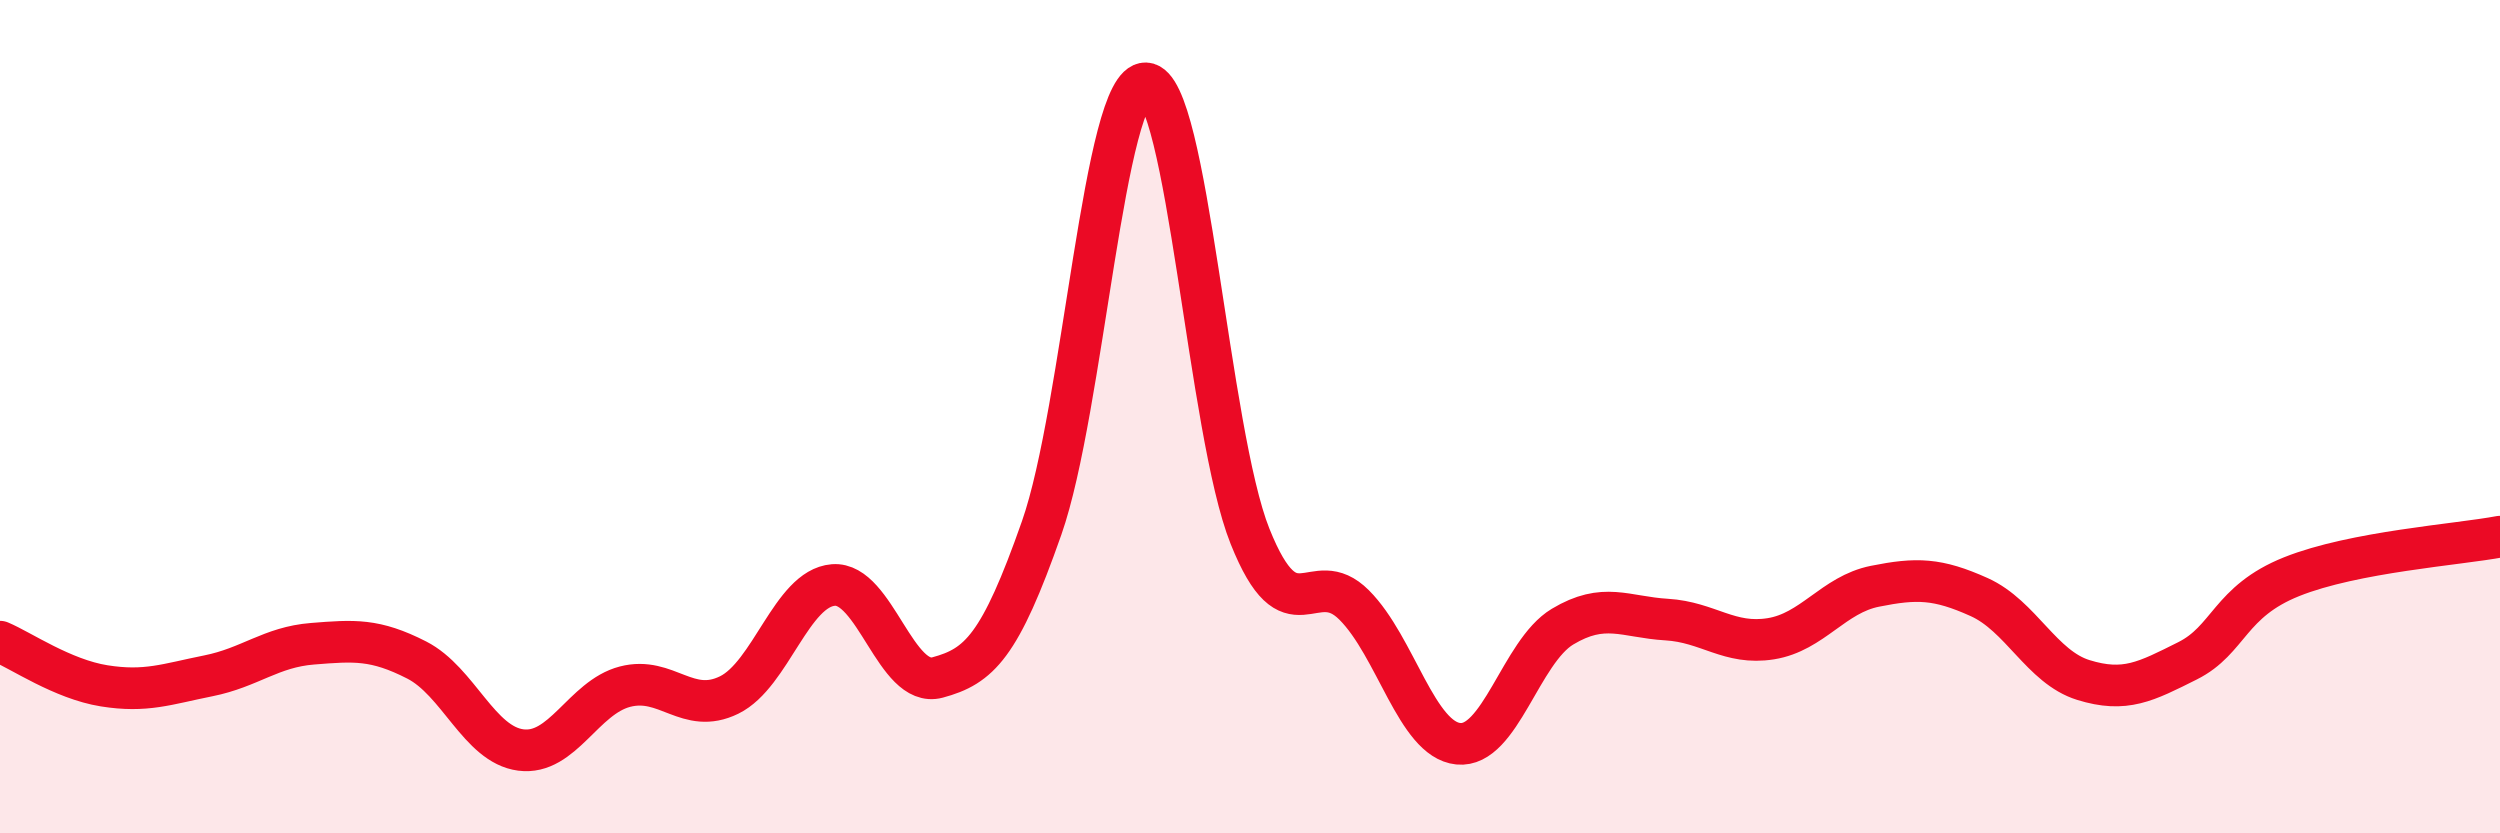
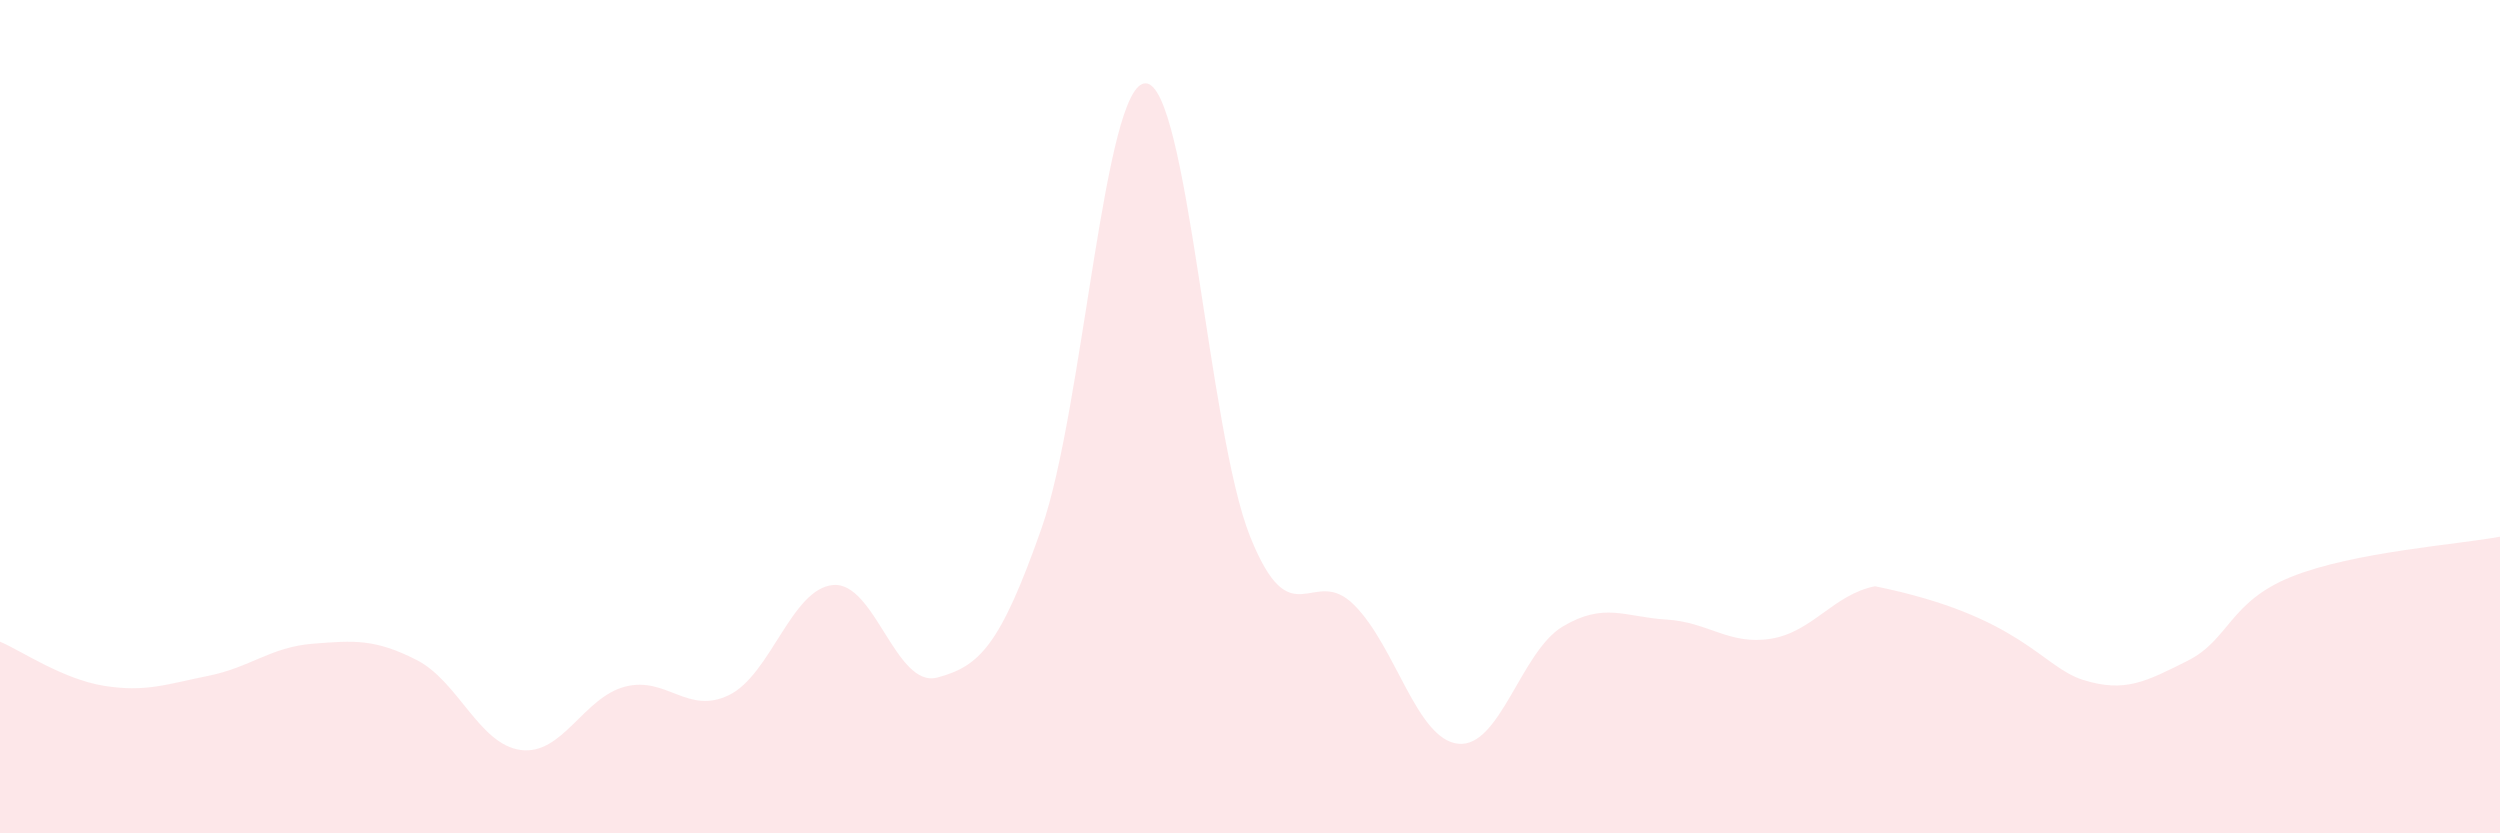
<svg xmlns="http://www.w3.org/2000/svg" width="60" height="20" viewBox="0 0 60 20">
-   <path d="M 0,15.4 C 0.5,15.61 1.5,16.3 2.5,16.46 C 3.5,16.62 4,16.42 5,16.22 C 6,16.02 6.5,15.53 7.5,15.45 C 8.5,15.37 9,15.33 10,15.84 C 11,16.35 11.5,17.87 12.5,18 C 13.5,18.13 14,16.74 15,16.48 C 16,16.22 16.5,17.17 17.5,16.68 C 18.5,16.19 19,14.12 20,14.04 C 21,13.96 21.5,16.53 22.5,16.26 C 23.5,15.99 24,15.52 25,12.67 C 26,9.82 26.5,1.96 27.5,2 C 28.5,2.04 29,10.37 30,12.87 C 31,15.37 31.5,13.52 32.5,14.52 C 33.5,15.52 34,17.75 35,17.85 C 36,17.95 36.5,15.64 37.5,15.04 C 38.5,14.44 39,14.81 40,14.87 C 41,14.93 41.5,15.49 42.5,15.33 C 43.5,15.17 44,14.27 45,14.07 C 46,13.87 46.5,13.88 47.5,14.33 C 48.5,14.78 49,16.01 50,16.32 C 51,16.63 51.5,16.36 52.5,15.86 C 53.5,15.36 53.5,14.44 55,13.84 C 56.5,13.24 59,13.07 60,12.88L60 20L0 20Z" fill="#EB0A25" opacity="0.1" stroke-linecap="round" stroke-linejoin="round" />
-   <path d="M 0,15.4 C 0.5,15.61 1.5,16.3 2.5,16.46 C 3.5,16.62 4,16.42 5,16.22 C 6,16.02 6.5,15.53 7.5,15.45 C 8.5,15.37 9,15.33 10,15.84 C 11,16.35 11.5,17.87 12.5,18 C 13.5,18.13 14,16.74 15,16.48 C 16,16.22 16.5,17.17 17.5,16.68 C 18.5,16.19 19,14.12 20,14.04 C 21,13.96 21.5,16.53 22.5,16.26 C 23.5,15.99 24,15.52 25,12.67 C 26,9.82 26.5,1.96 27.5,2 C 28.5,2.04 29,10.37 30,12.87 C 31,15.37 31.5,13.52 32.5,14.52 C 33.5,15.52 34,17.75 35,17.85 C 36,17.95 36.5,15.64 37.5,15.04 C 38.5,14.44 39,14.81 40,14.87 C 41,14.93 41.5,15.49 42.5,15.33 C 43.5,15.17 44,14.27 45,14.07 C 46,13.87 46.5,13.88 47.5,14.33 C 48.5,14.78 49,16.01 50,16.32 C 51,16.63 51.5,16.36 52.5,15.86 C 53.5,15.36 53.5,14.44 55,13.84 C 56.5,13.24 59,13.07 60,12.88" stroke="#EB0A25" stroke-width="1" fill="none" stroke-linecap="round" stroke-linejoin="round" />
+   <path d="M 0,15.4 C 0.5,15.61 1.5,16.3 2.5,16.46 C 3.5,16.62 4,16.42 5,16.22 C 6,16.02 6.5,15.53 7.5,15.45 C 8.5,15.37 9,15.33 10,15.84 C 11,16.35 11.5,17.87 12.5,18 C 13.5,18.13 14,16.74 15,16.48 C 16,16.22 16.5,17.17 17.5,16.68 C 18.5,16.19 19,14.12 20,14.04 C 21,13.96 21.5,16.53 22.5,16.26 C 23.5,15.99 24,15.52 25,12.67 C 26,9.82 26.5,1.96 27.5,2 C 28.5,2.04 29,10.37 30,12.87 C 31,15.37 31.5,13.52 32.5,14.52 C 33.5,15.52 34,17.75 35,17.85 C 36,17.95 36.5,15.64 37.5,15.04 C 38.5,14.44 39,14.81 40,14.87 C 41,14.93 41.5,15.49 42.5,15.33 C 43.5,15.17 44,14.27 45,14.07 C 48.5,14.78 49,16.01 50,16.32 C 51,16.63 51.5,16.36 52.5,15.86 C 53.5,15.36 53.5,14.44 55,13.84 C 56.5,13.24 59,13.07 60,12.88L60 20L0 20Z" fill="#EB0A25" opacity="0.1" stroke-linecap="round" stroke-linejoin="round" />
</svg>